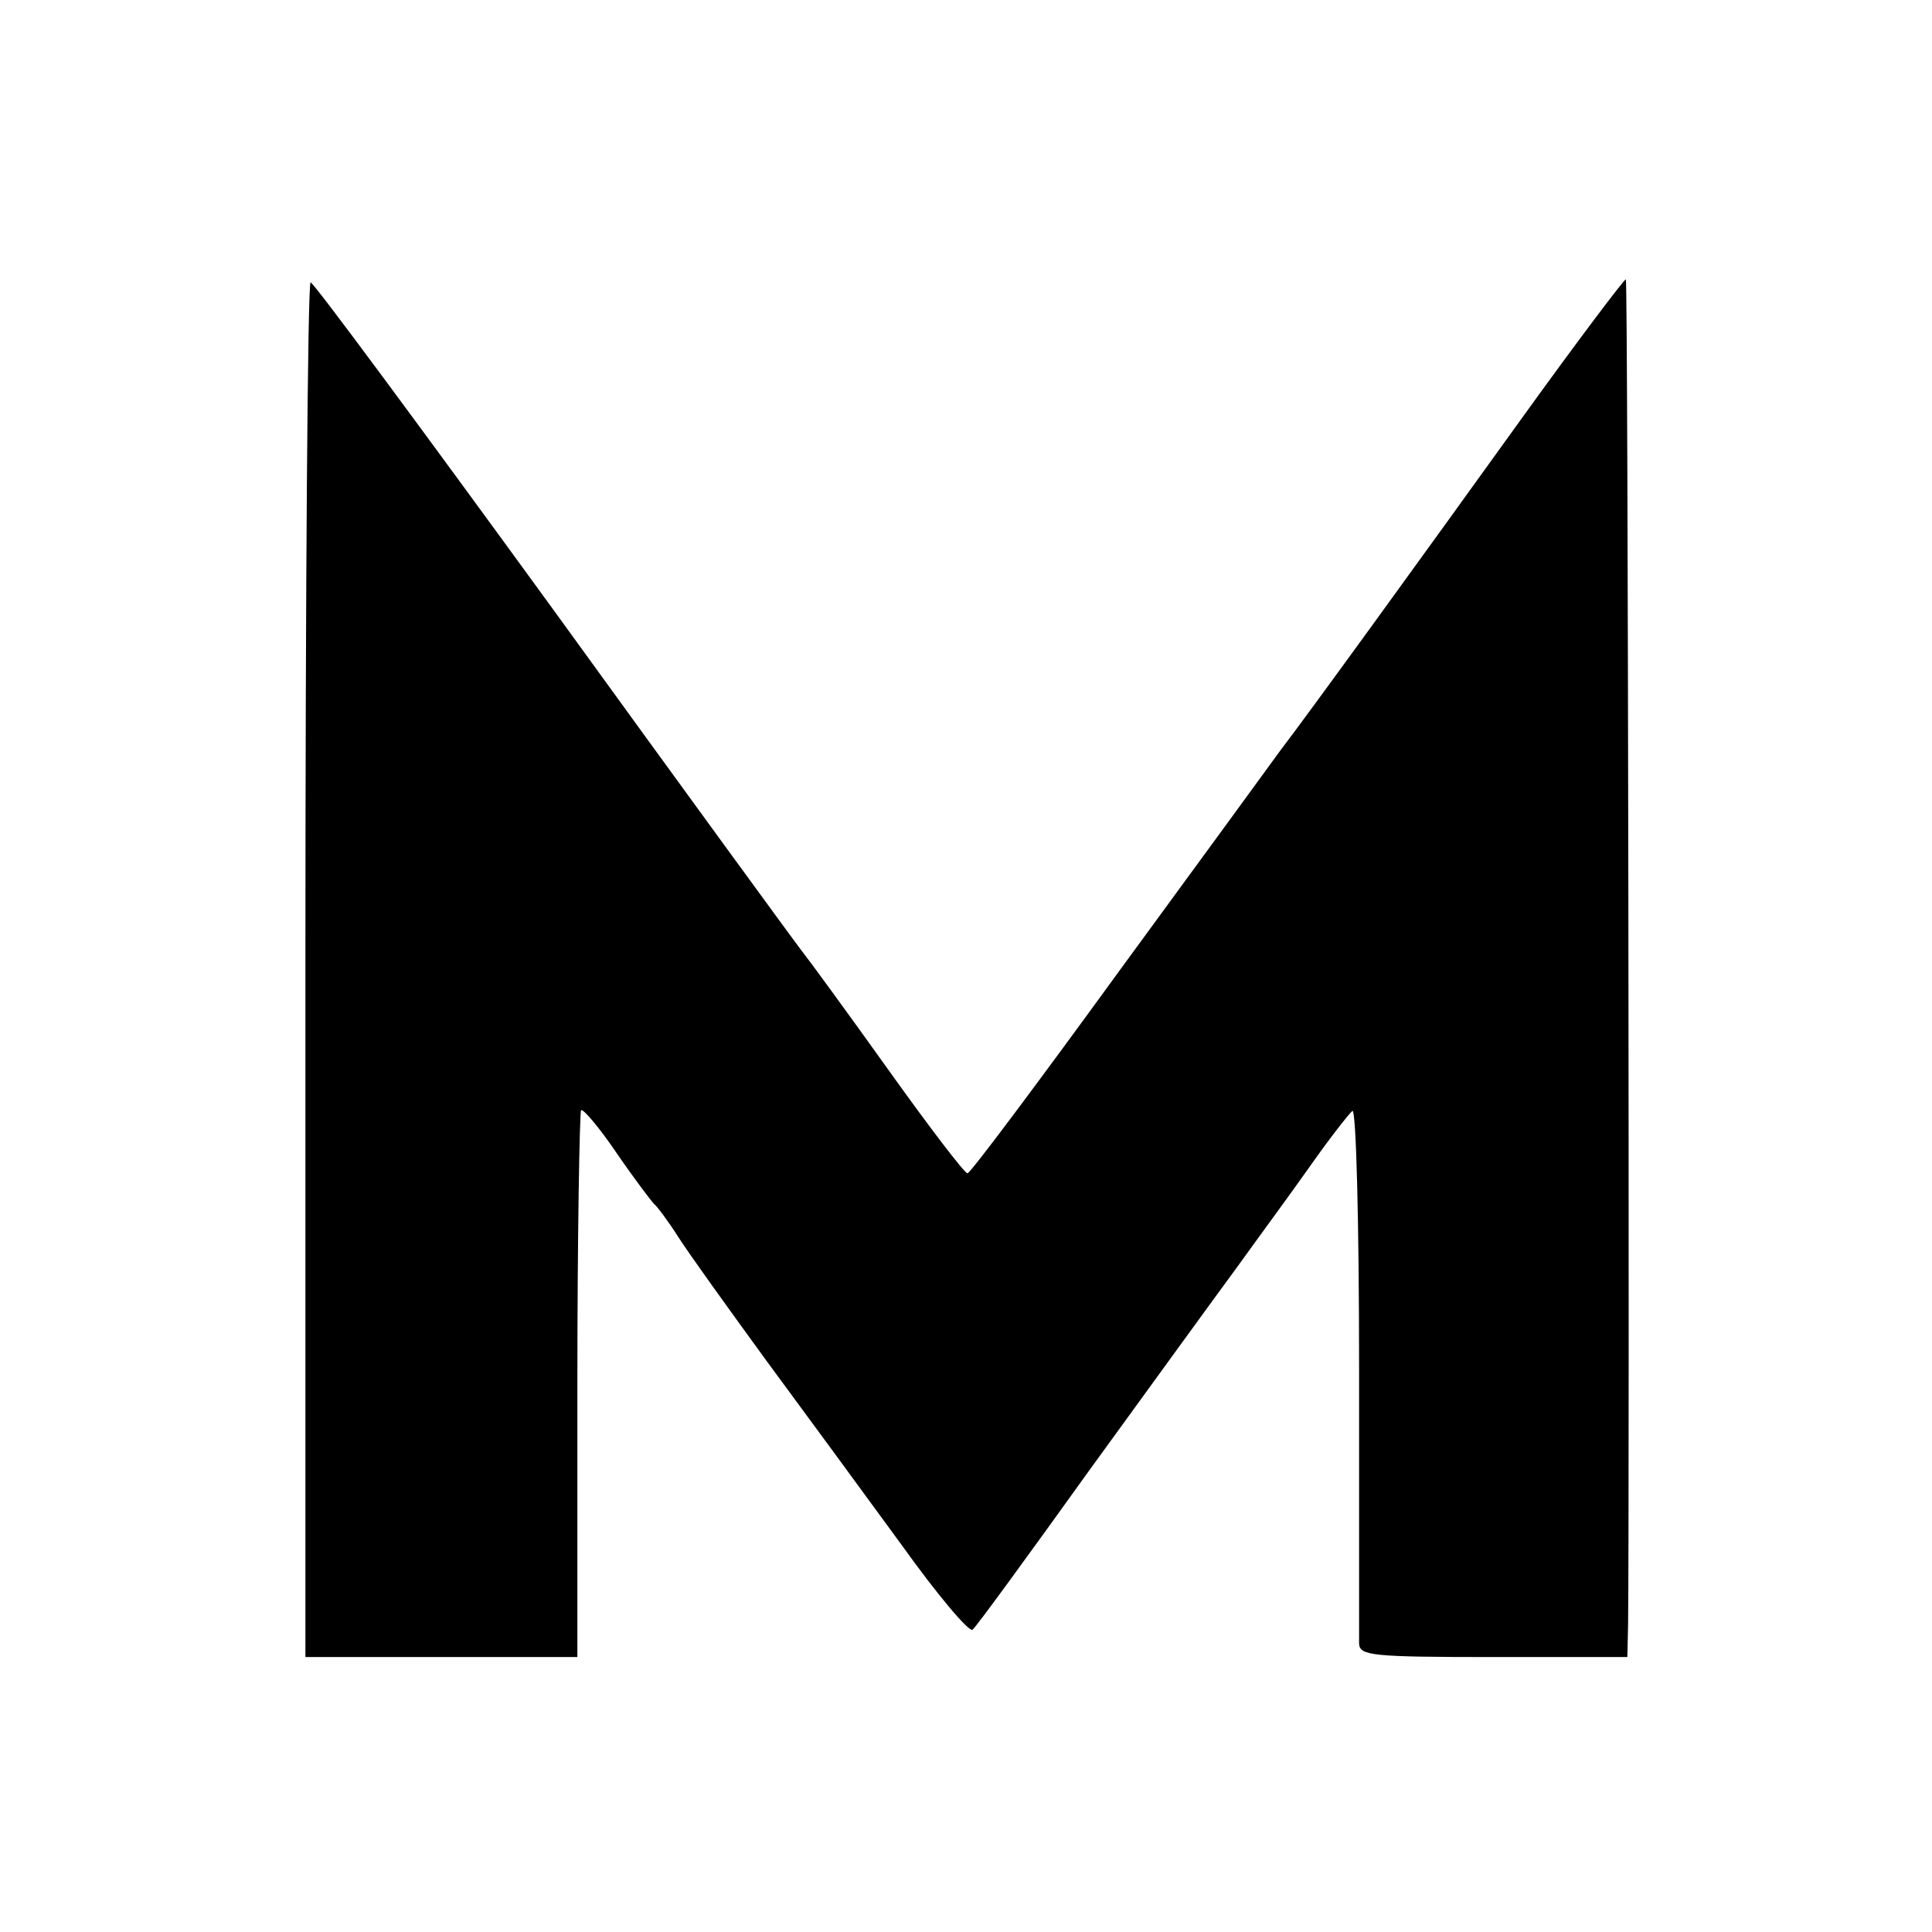
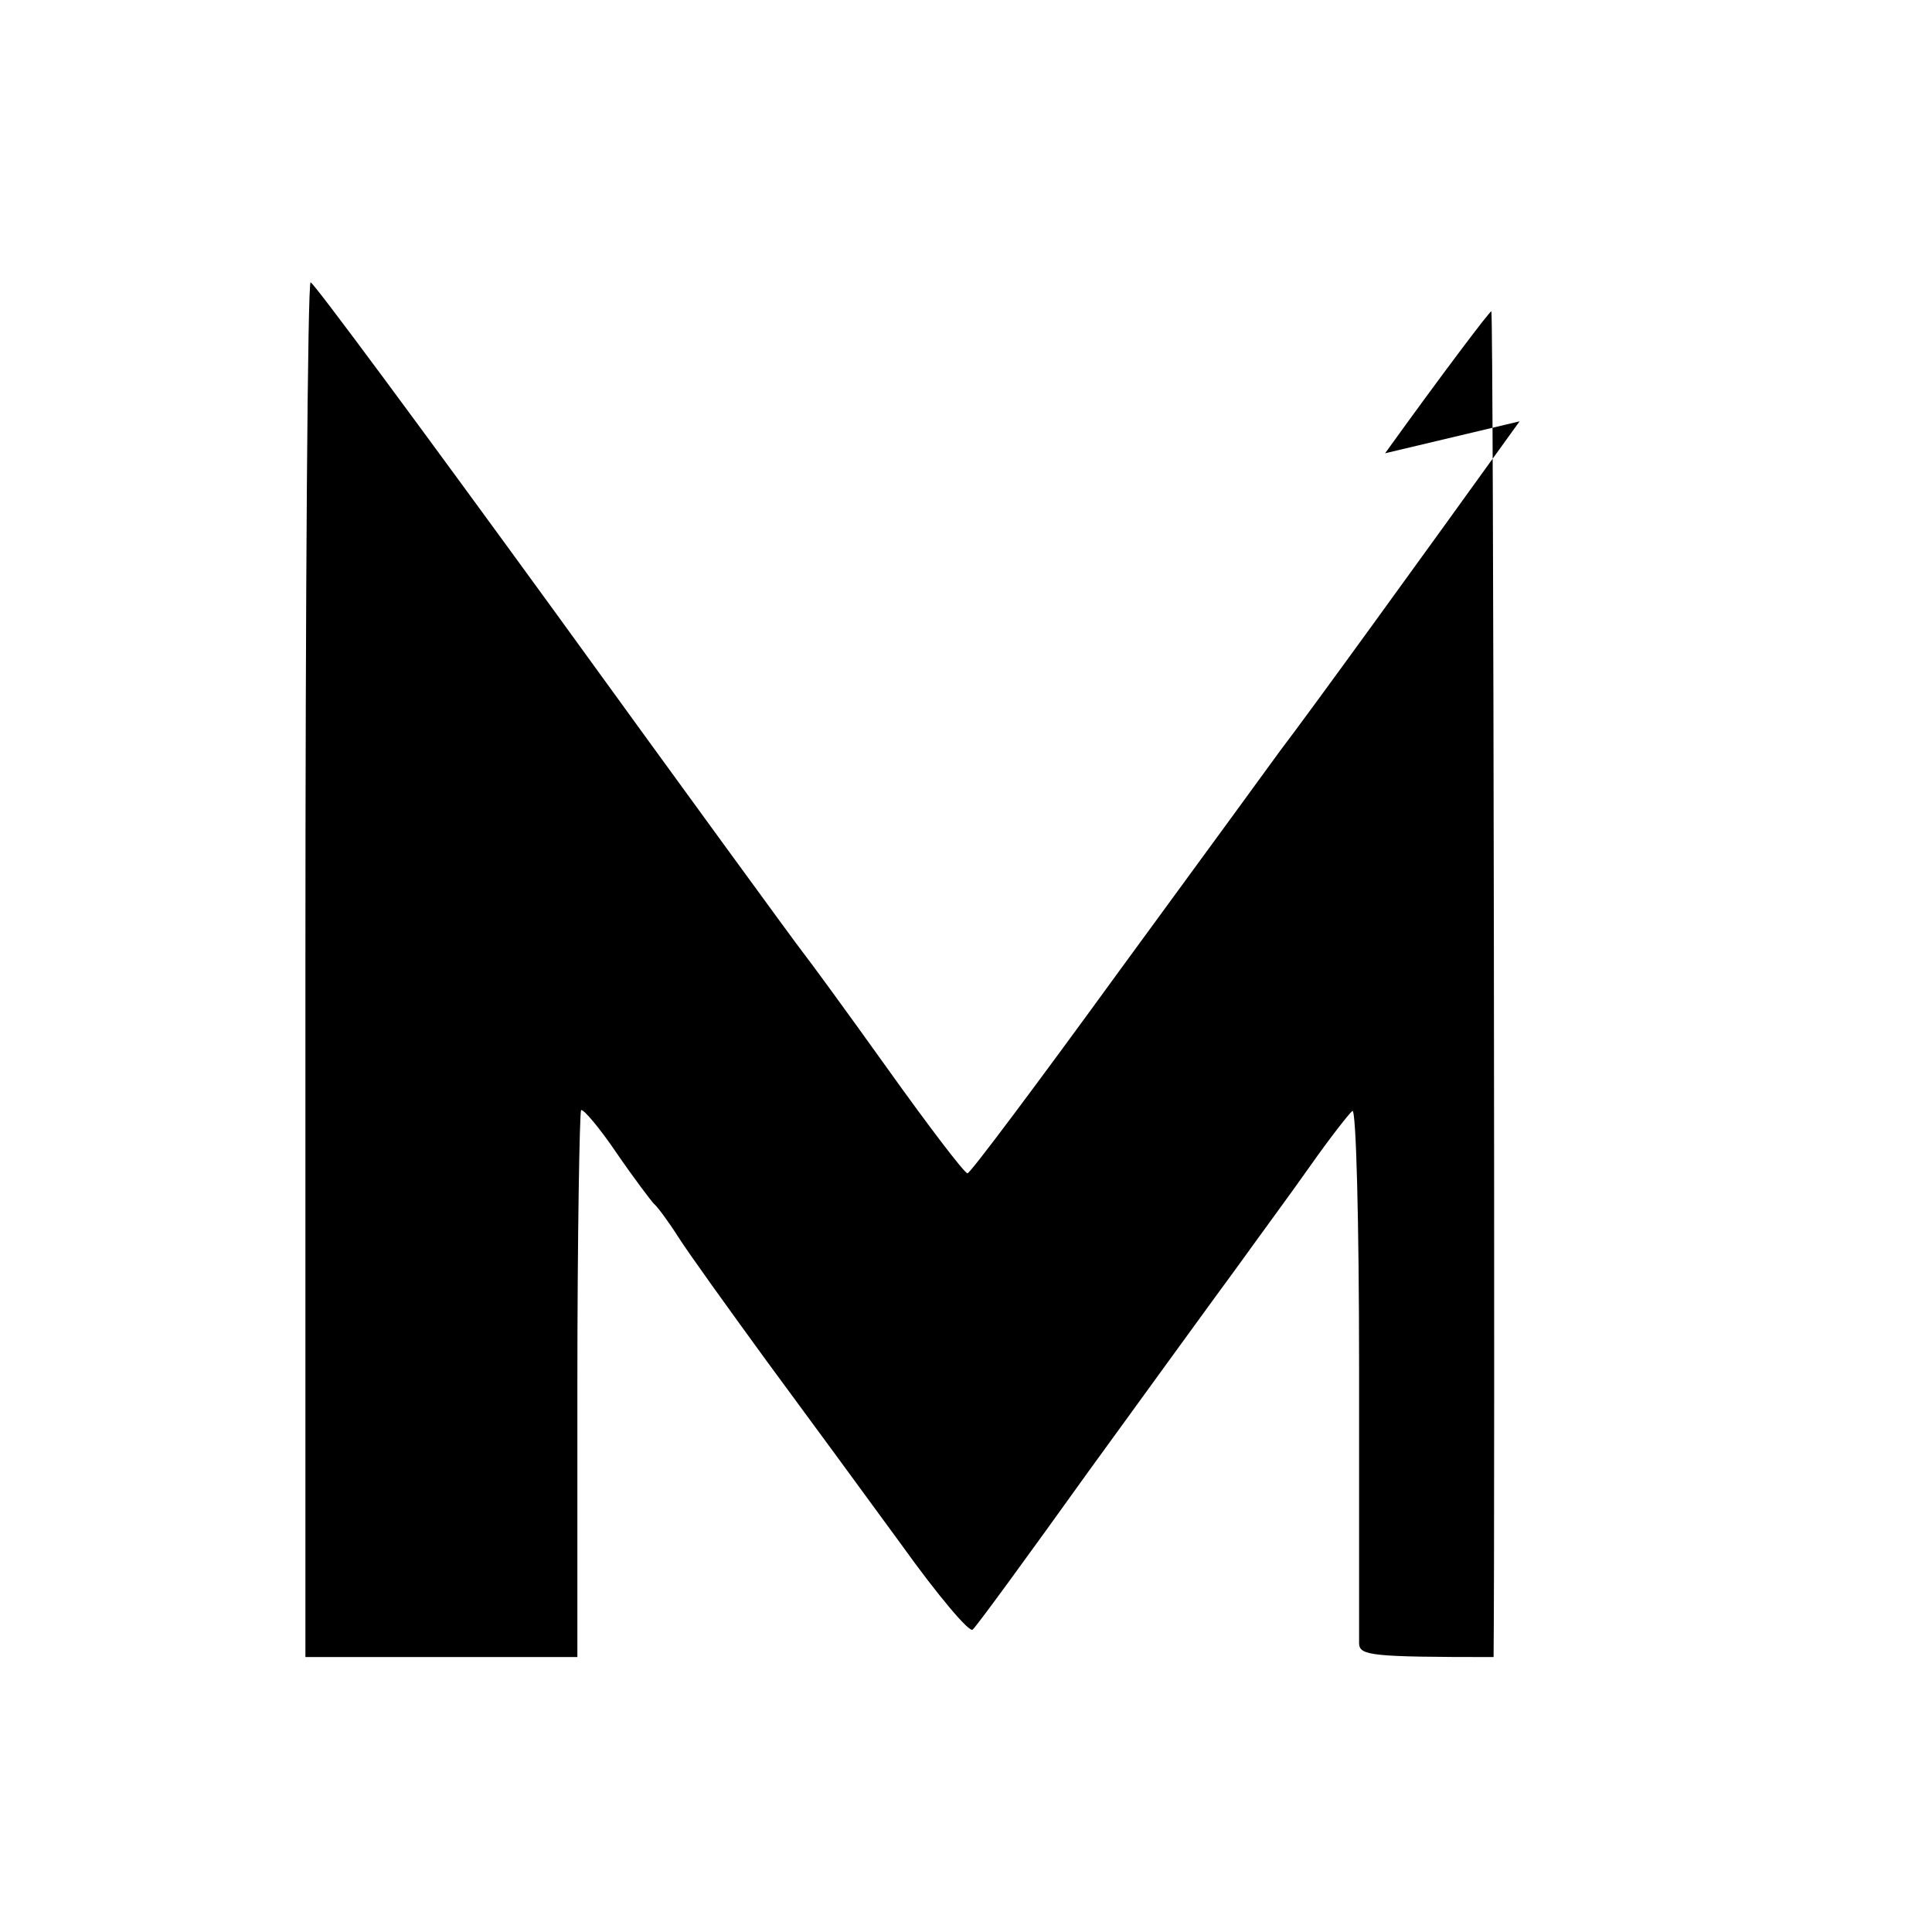
<svg xmlns="http://www.w3.org/2000/svg" version="1.0" width="260pt" height="260pt" viewBox="0 0 260 260" preserveAspectRatio="xMidYMid meet">
  <g transform="translate(0,260) scale(0.1,-0.1)" fill="#000000" stroke="none">
-     <path d="M2045 2033 c-136 -189 -283 -392 -322 -443 -10 -14 -108 -148 -217 -297 -109 -150 -201 -273 -204 -272 -4 0 -52 63 -107 140 -55 77 -107 148 -115 158 -8 10 -159 217 -335 460 -176 242 -323 441 -327 441 -4 0 -7 -416 -7 -925 l0 -925 183 0 183 0 0 365 c0 201 3 368 5 371 3 2 25 -24 48 -58 24 -35 47 -65 50 -68 4 -3 19 -23 33 -45 14 -22 68 -97 119 -167 51 -69 133 -181 182 -248 48 -67 91 -118 95 -113 5 4 75 100 156 213 82 113 172 237 200 275 28 39 73 100 99 137 26 37 52 70 56 73 5 3 9 -148 9 -347 0 -194 0 -361 0 -370 1 -16 16 -18 181 -18 l180 0 1 43 c2 181 0 1809 -3 1811 -1 2 -66 -84 -143 -191z" />
+     <path d="M2045 2033 c-136 -189 -283 -392 -322 -443 -10 -14 -108 -148 -217 -297 -109 -150 -201 -273 -204 -272 -4 0 -52 63 -107 140 -55 77 -107 148 -115 158 -8 10 -159 217 -335 460 -176 242 -323 441 -327 441 -4 0 -7 -416 -7 -925 l0 -925 183 0 183 0 0 365 c0 201 3 368 5 371 3 2 25 -24 48 -58 24 -35 47 -65 50 -68 4 -3 19 -23 33 -45 14 -22 68 -97 119 -167 51 -69 133 -181 182 -248 48 -67 91 -118 95 -113 5 4 75 100 156 213 82 113 172 237 200 275 28 39 73 100 99 137 26 37 52 70 56 73 5 3 9 -148 9 -347 0 -194 0 -361 0 -370 1 -16 16 -18 181 -18 c2 181 0 1809 -3 1811 -1 2 -66 -84 -143 -191z" />
  </g>
</svg>